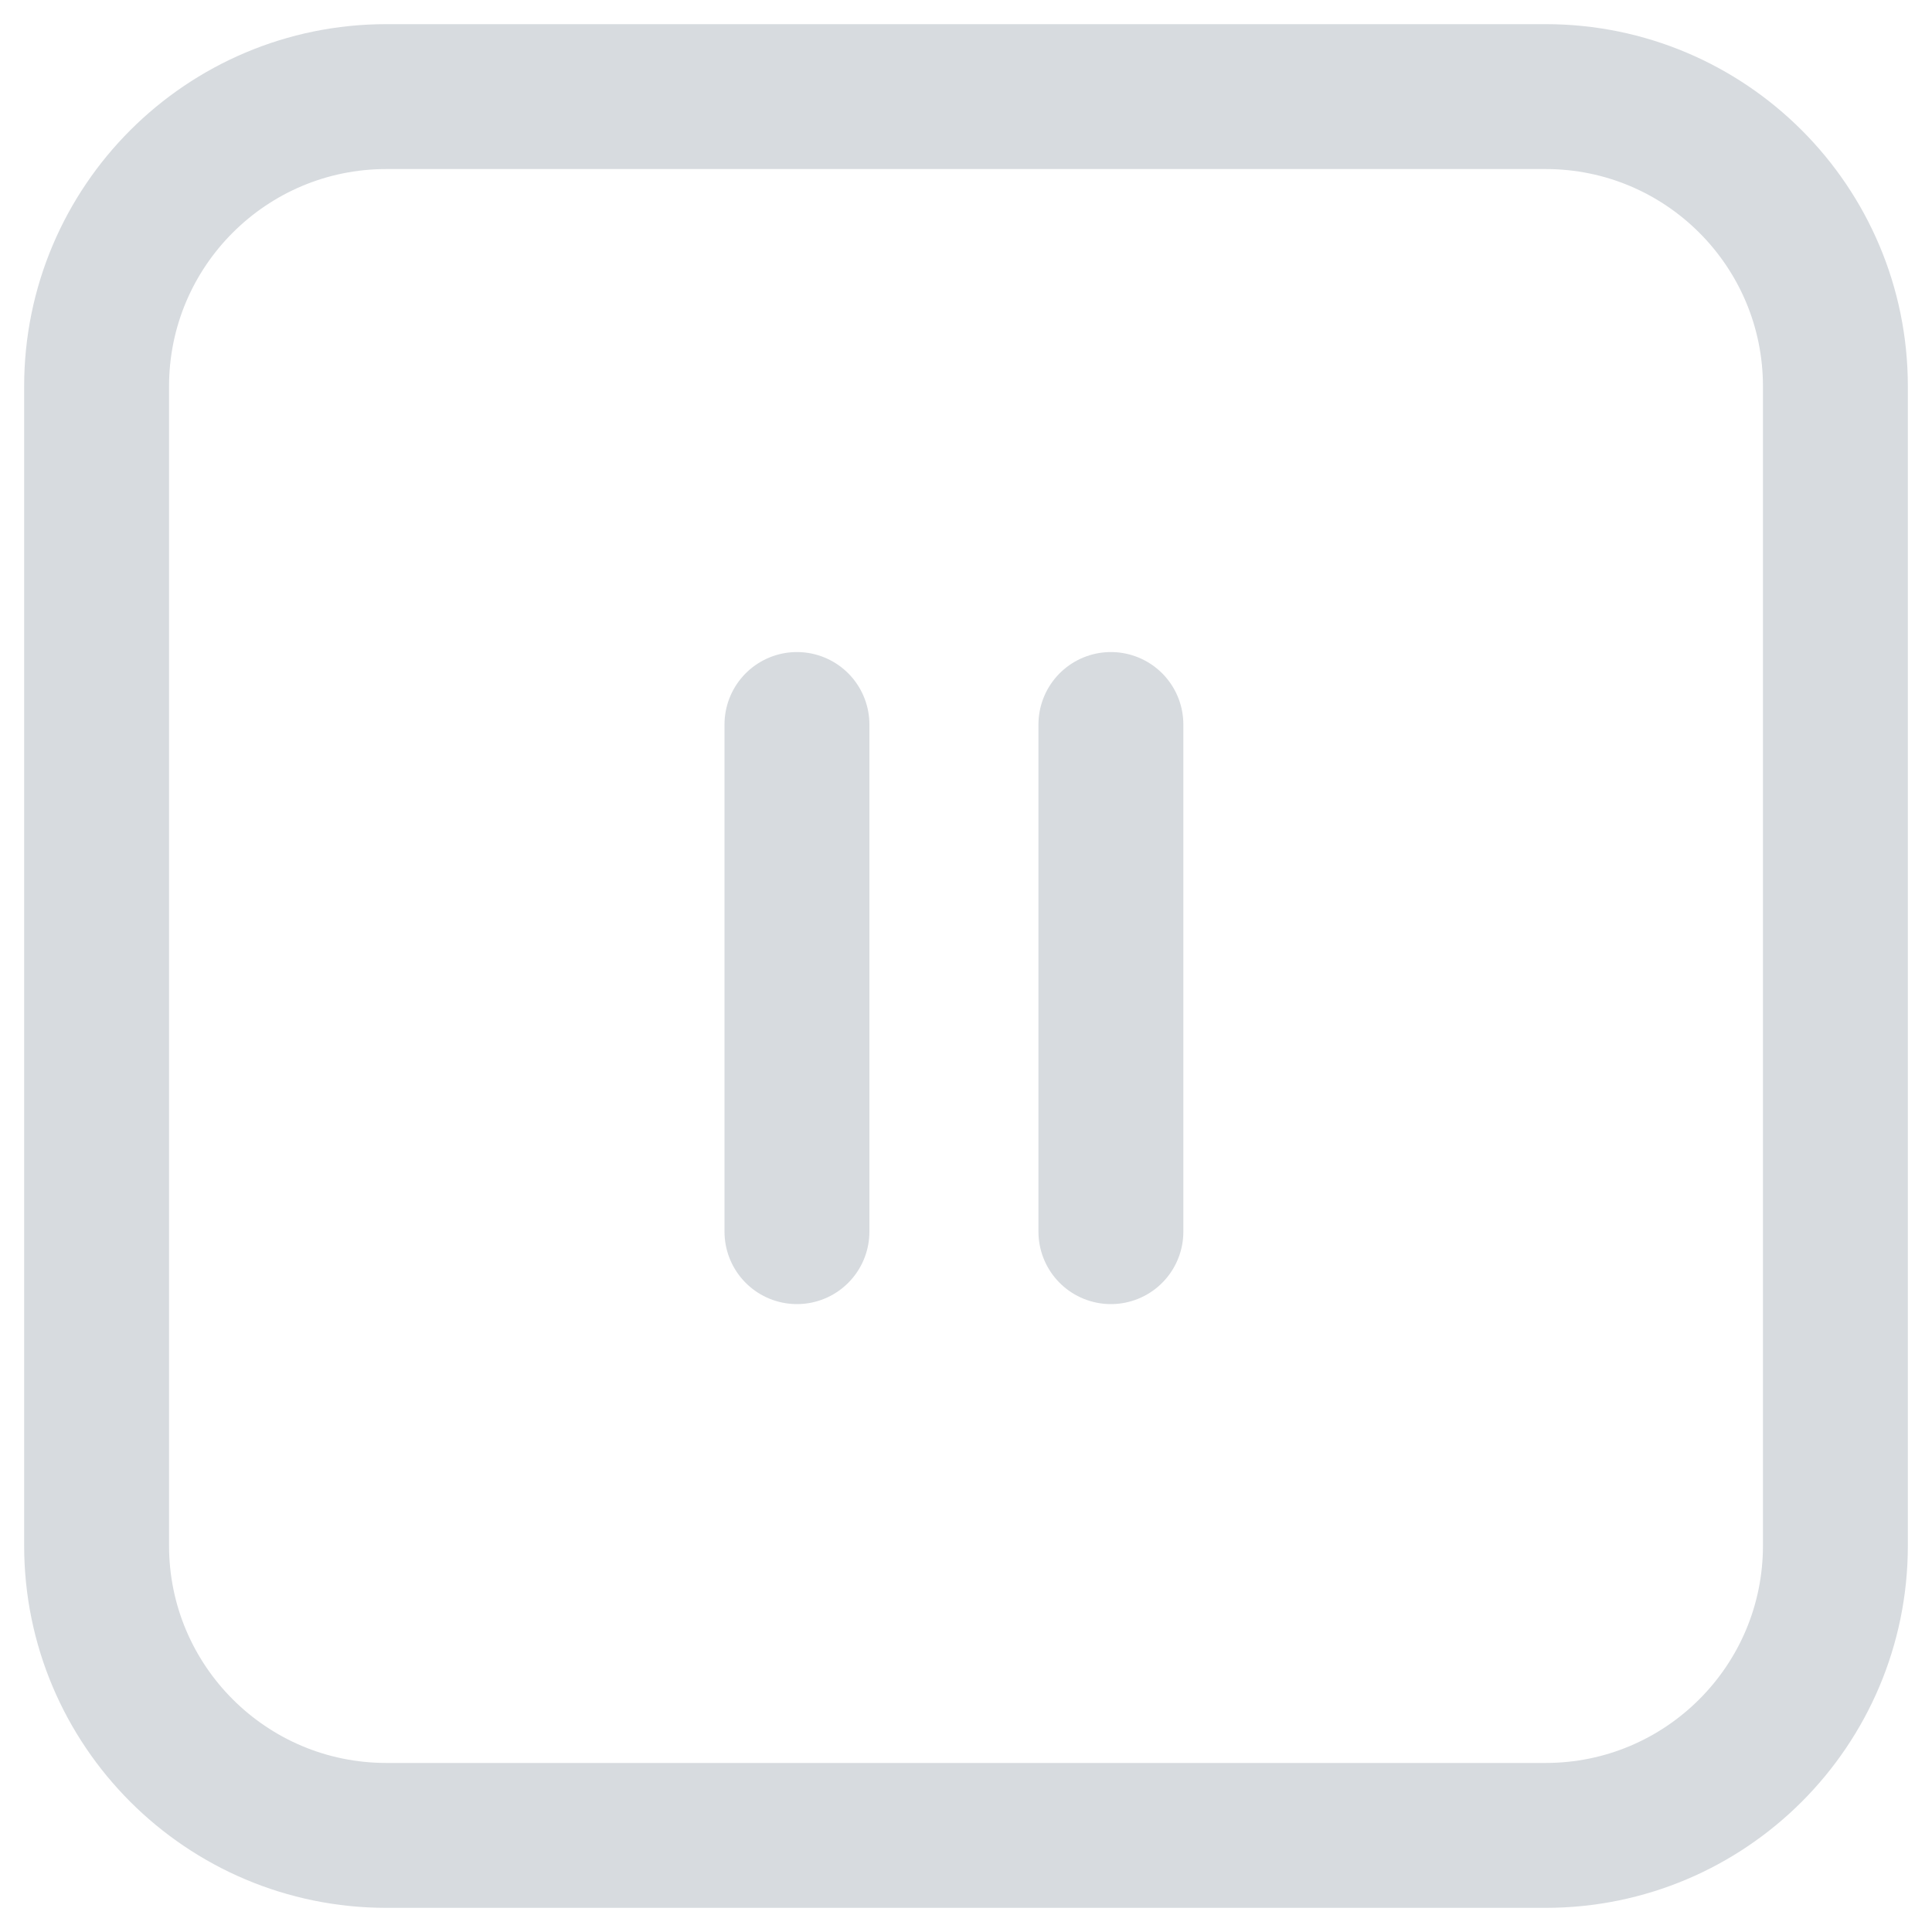
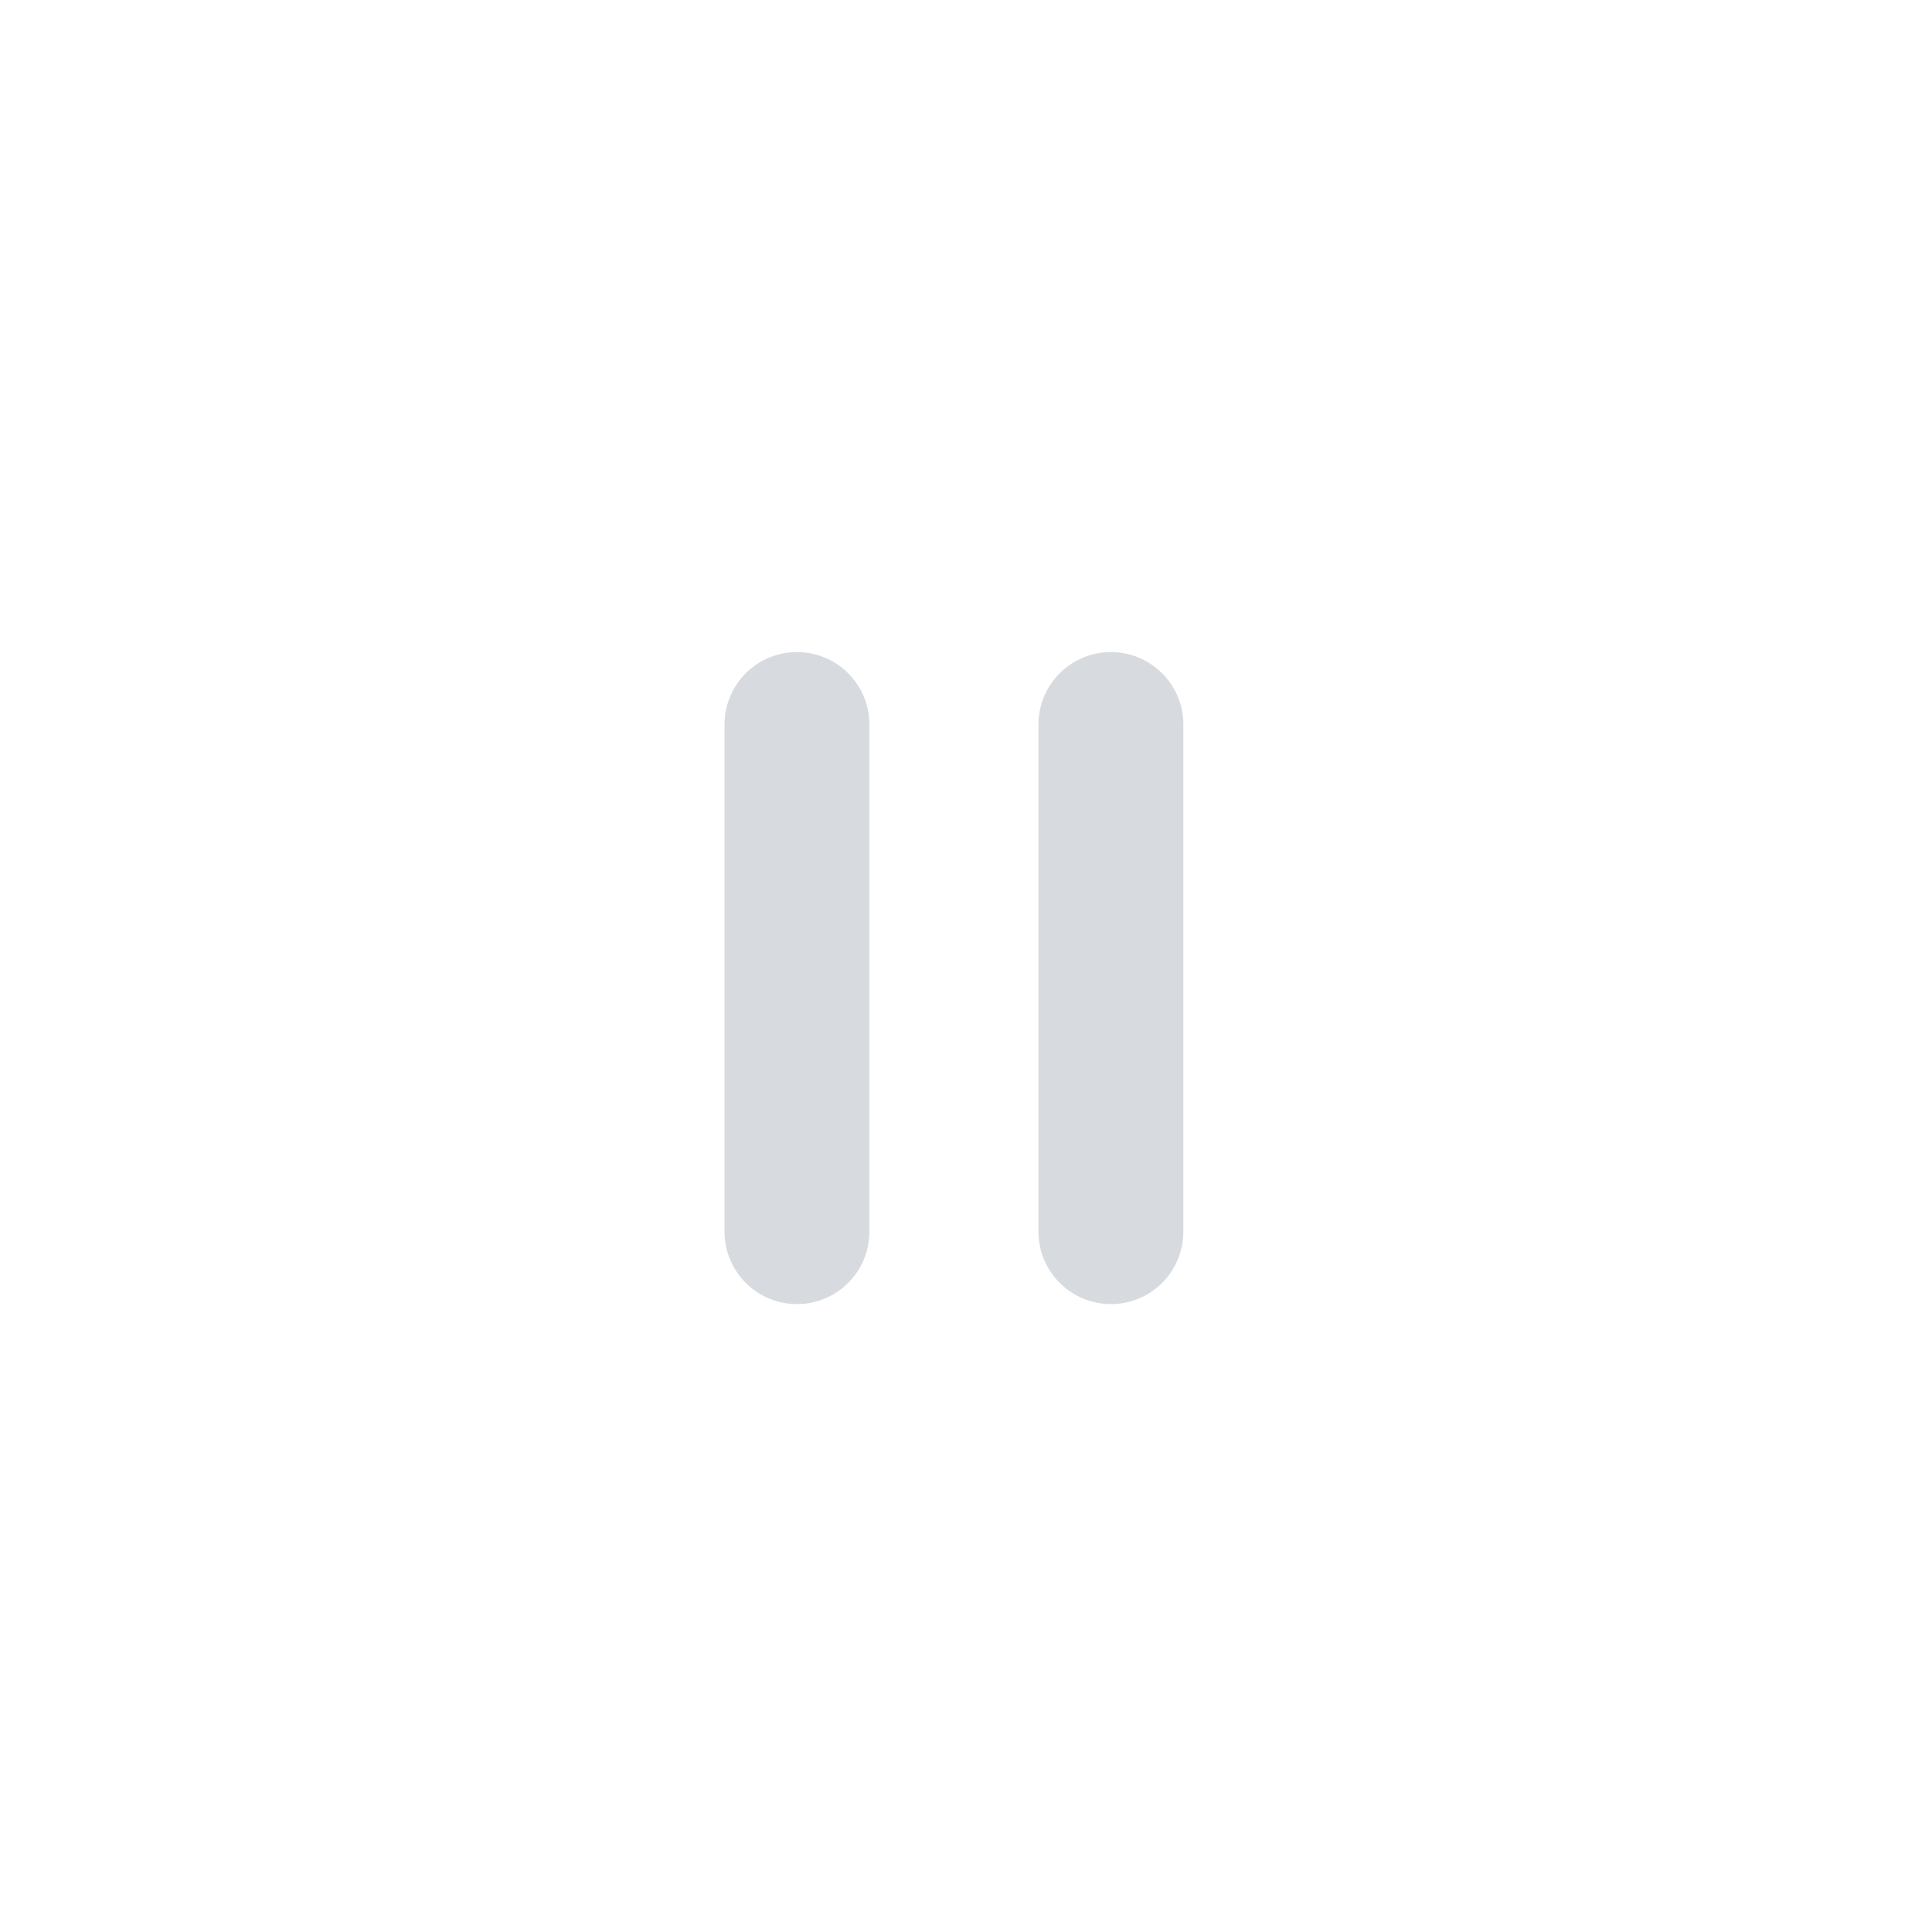
<svg xmlns="http://www.w3.org/2000/svg" width="40" height="40" viewBox="0 0 40 40" fill="none">
  <path d="M16.5 15V25.5M23 15V25.5" stroke="#D7DBDF" stroke-width="3" stroke-linecap="round" stroke-linejoin="round" />
-   <path fill-rule="evenodd" clip-rule="evenodd" d="M32 38H8C4.686 38 2 35.314 2 32V8C2 4.686 4.686 2 8 2H32C35.314 2 38 4.686 38 8V32C38 35.314 35.314 38 32 38Z" stroke="#D7DBDF" stroke-width="3" stroke-linecap="round" stroke-linejoin="round" />
</svg>